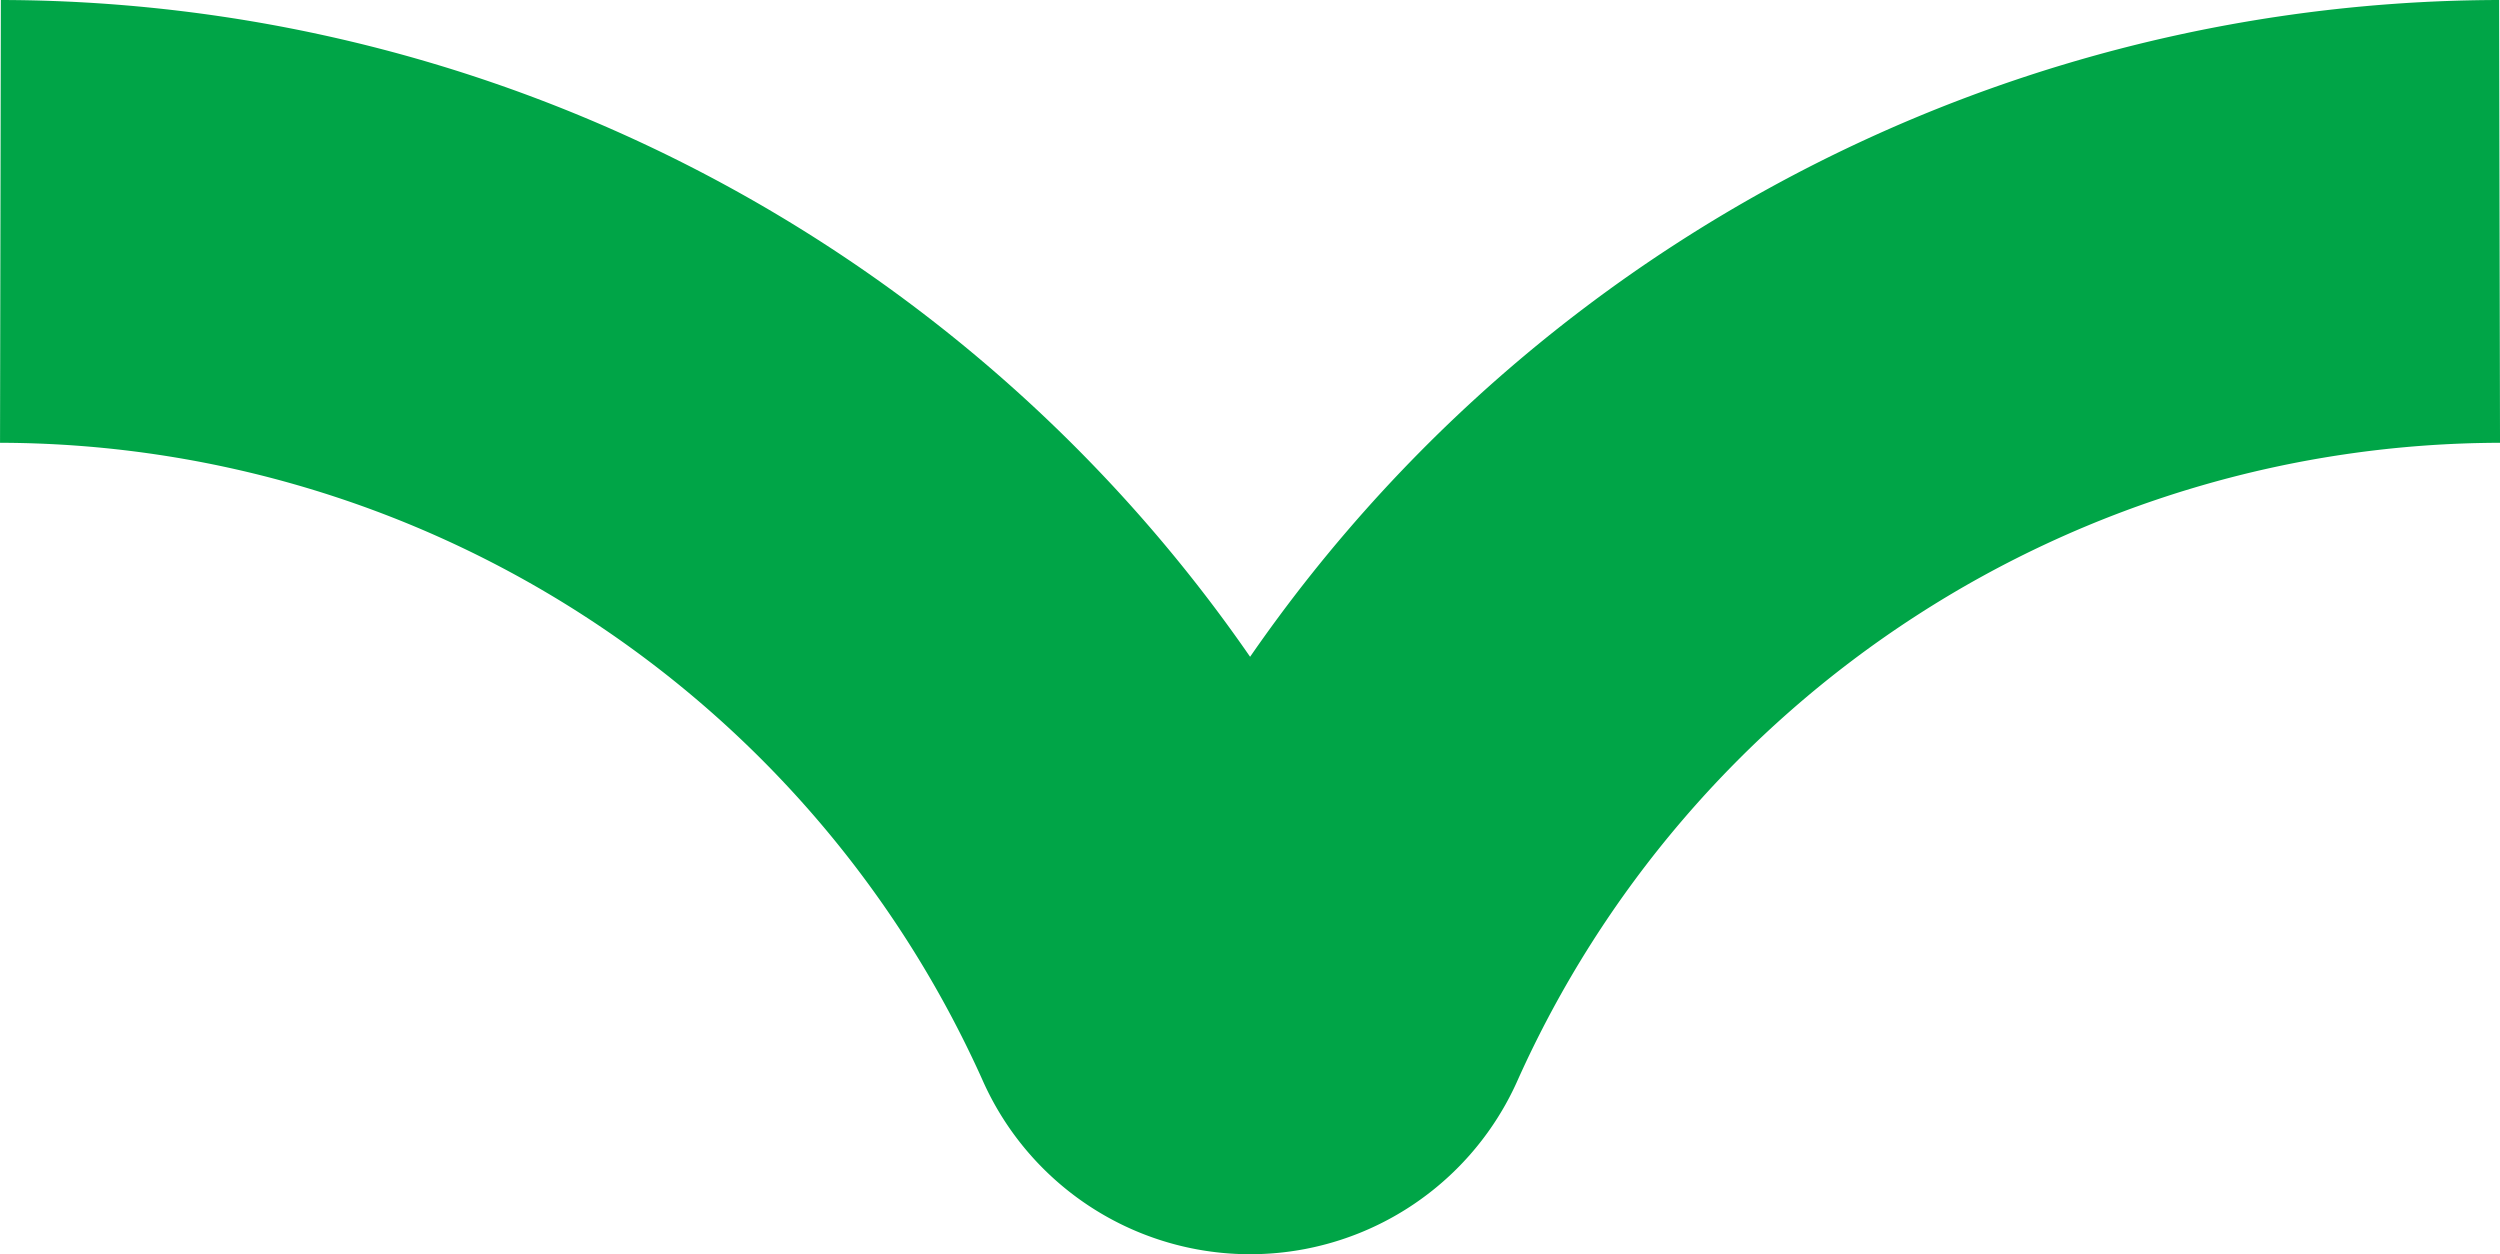
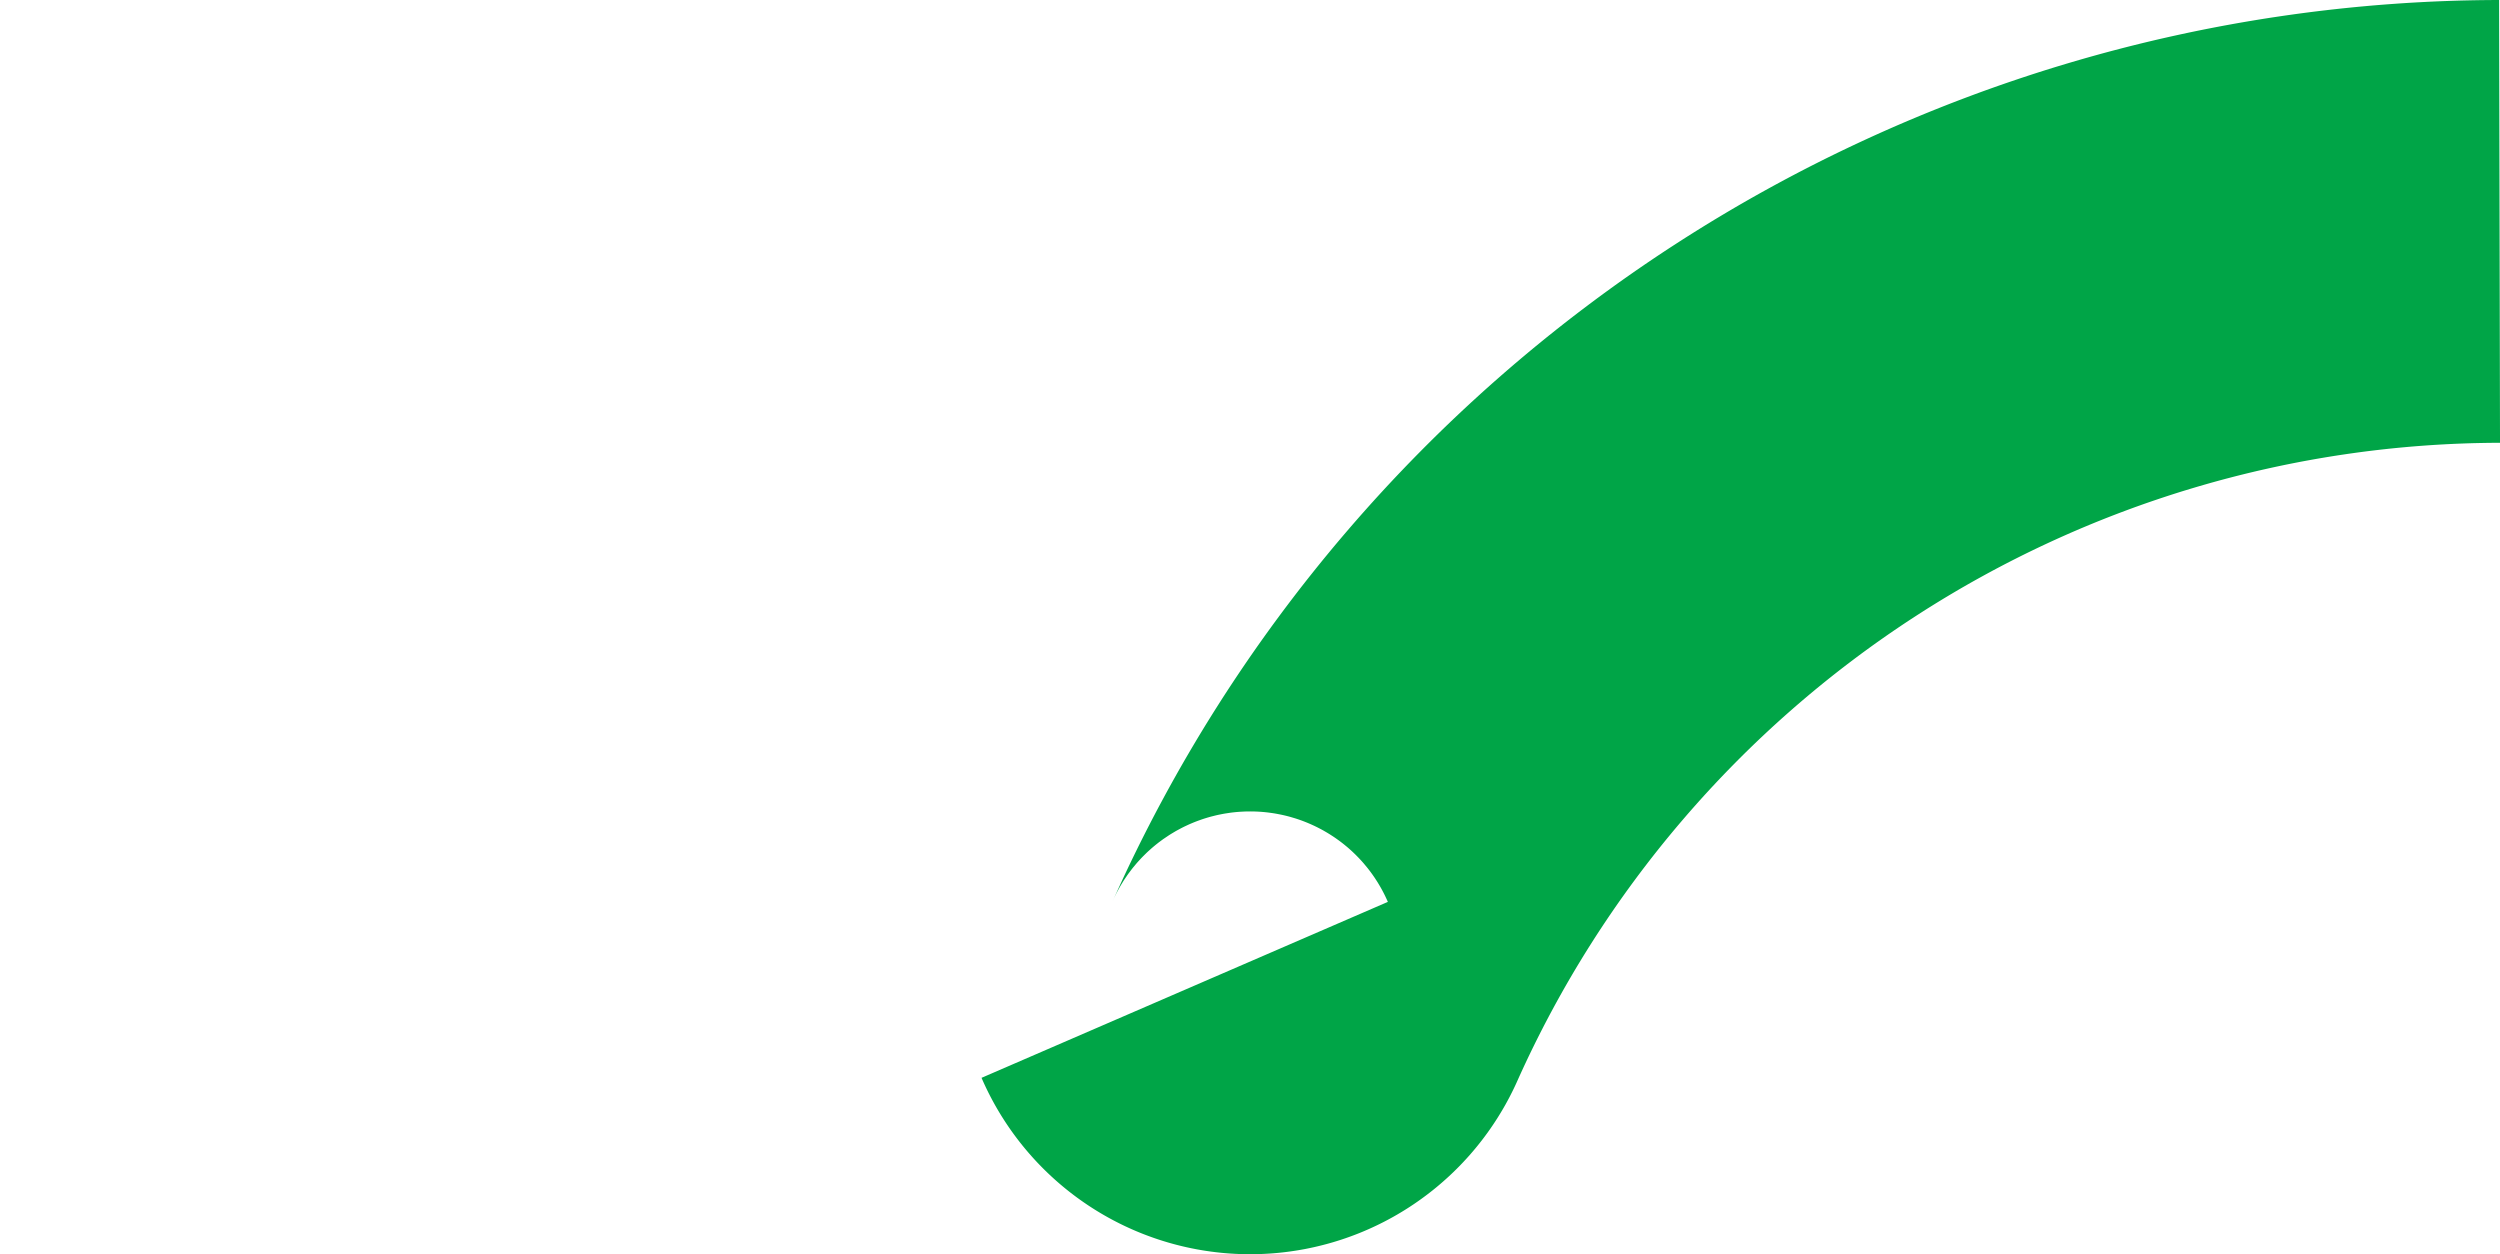
<svg xmlns="http://www.w3.org/2000/svg" width="11.292" height="5.666" viewBox="0 0 11.292 5.666">
-   <path id="dropdown-arrow-small" d="M11.3,6.5A5.874,5.874,0,0,0,5.952,9.971a.322.322,0,0,1-.591,0A5.874,5.874,0,0,0,.012,6.5" transform="translate(-0.01 -5.5)" fill="none" stroke="#00a547" stroke-miterlimit="10" stroke-width="2" />
+   <path id="dropdown-arrow-small" d="M11.3,6.5A5.874,5.874,0,0,0,5.952,9.971a.322.322,0,0,1-.591,0" transform="translate(-0.01 -5.5)" fill="none" stroke="#00a547" stroke-miterlimit="10" stroke-width="2" />
</svg>